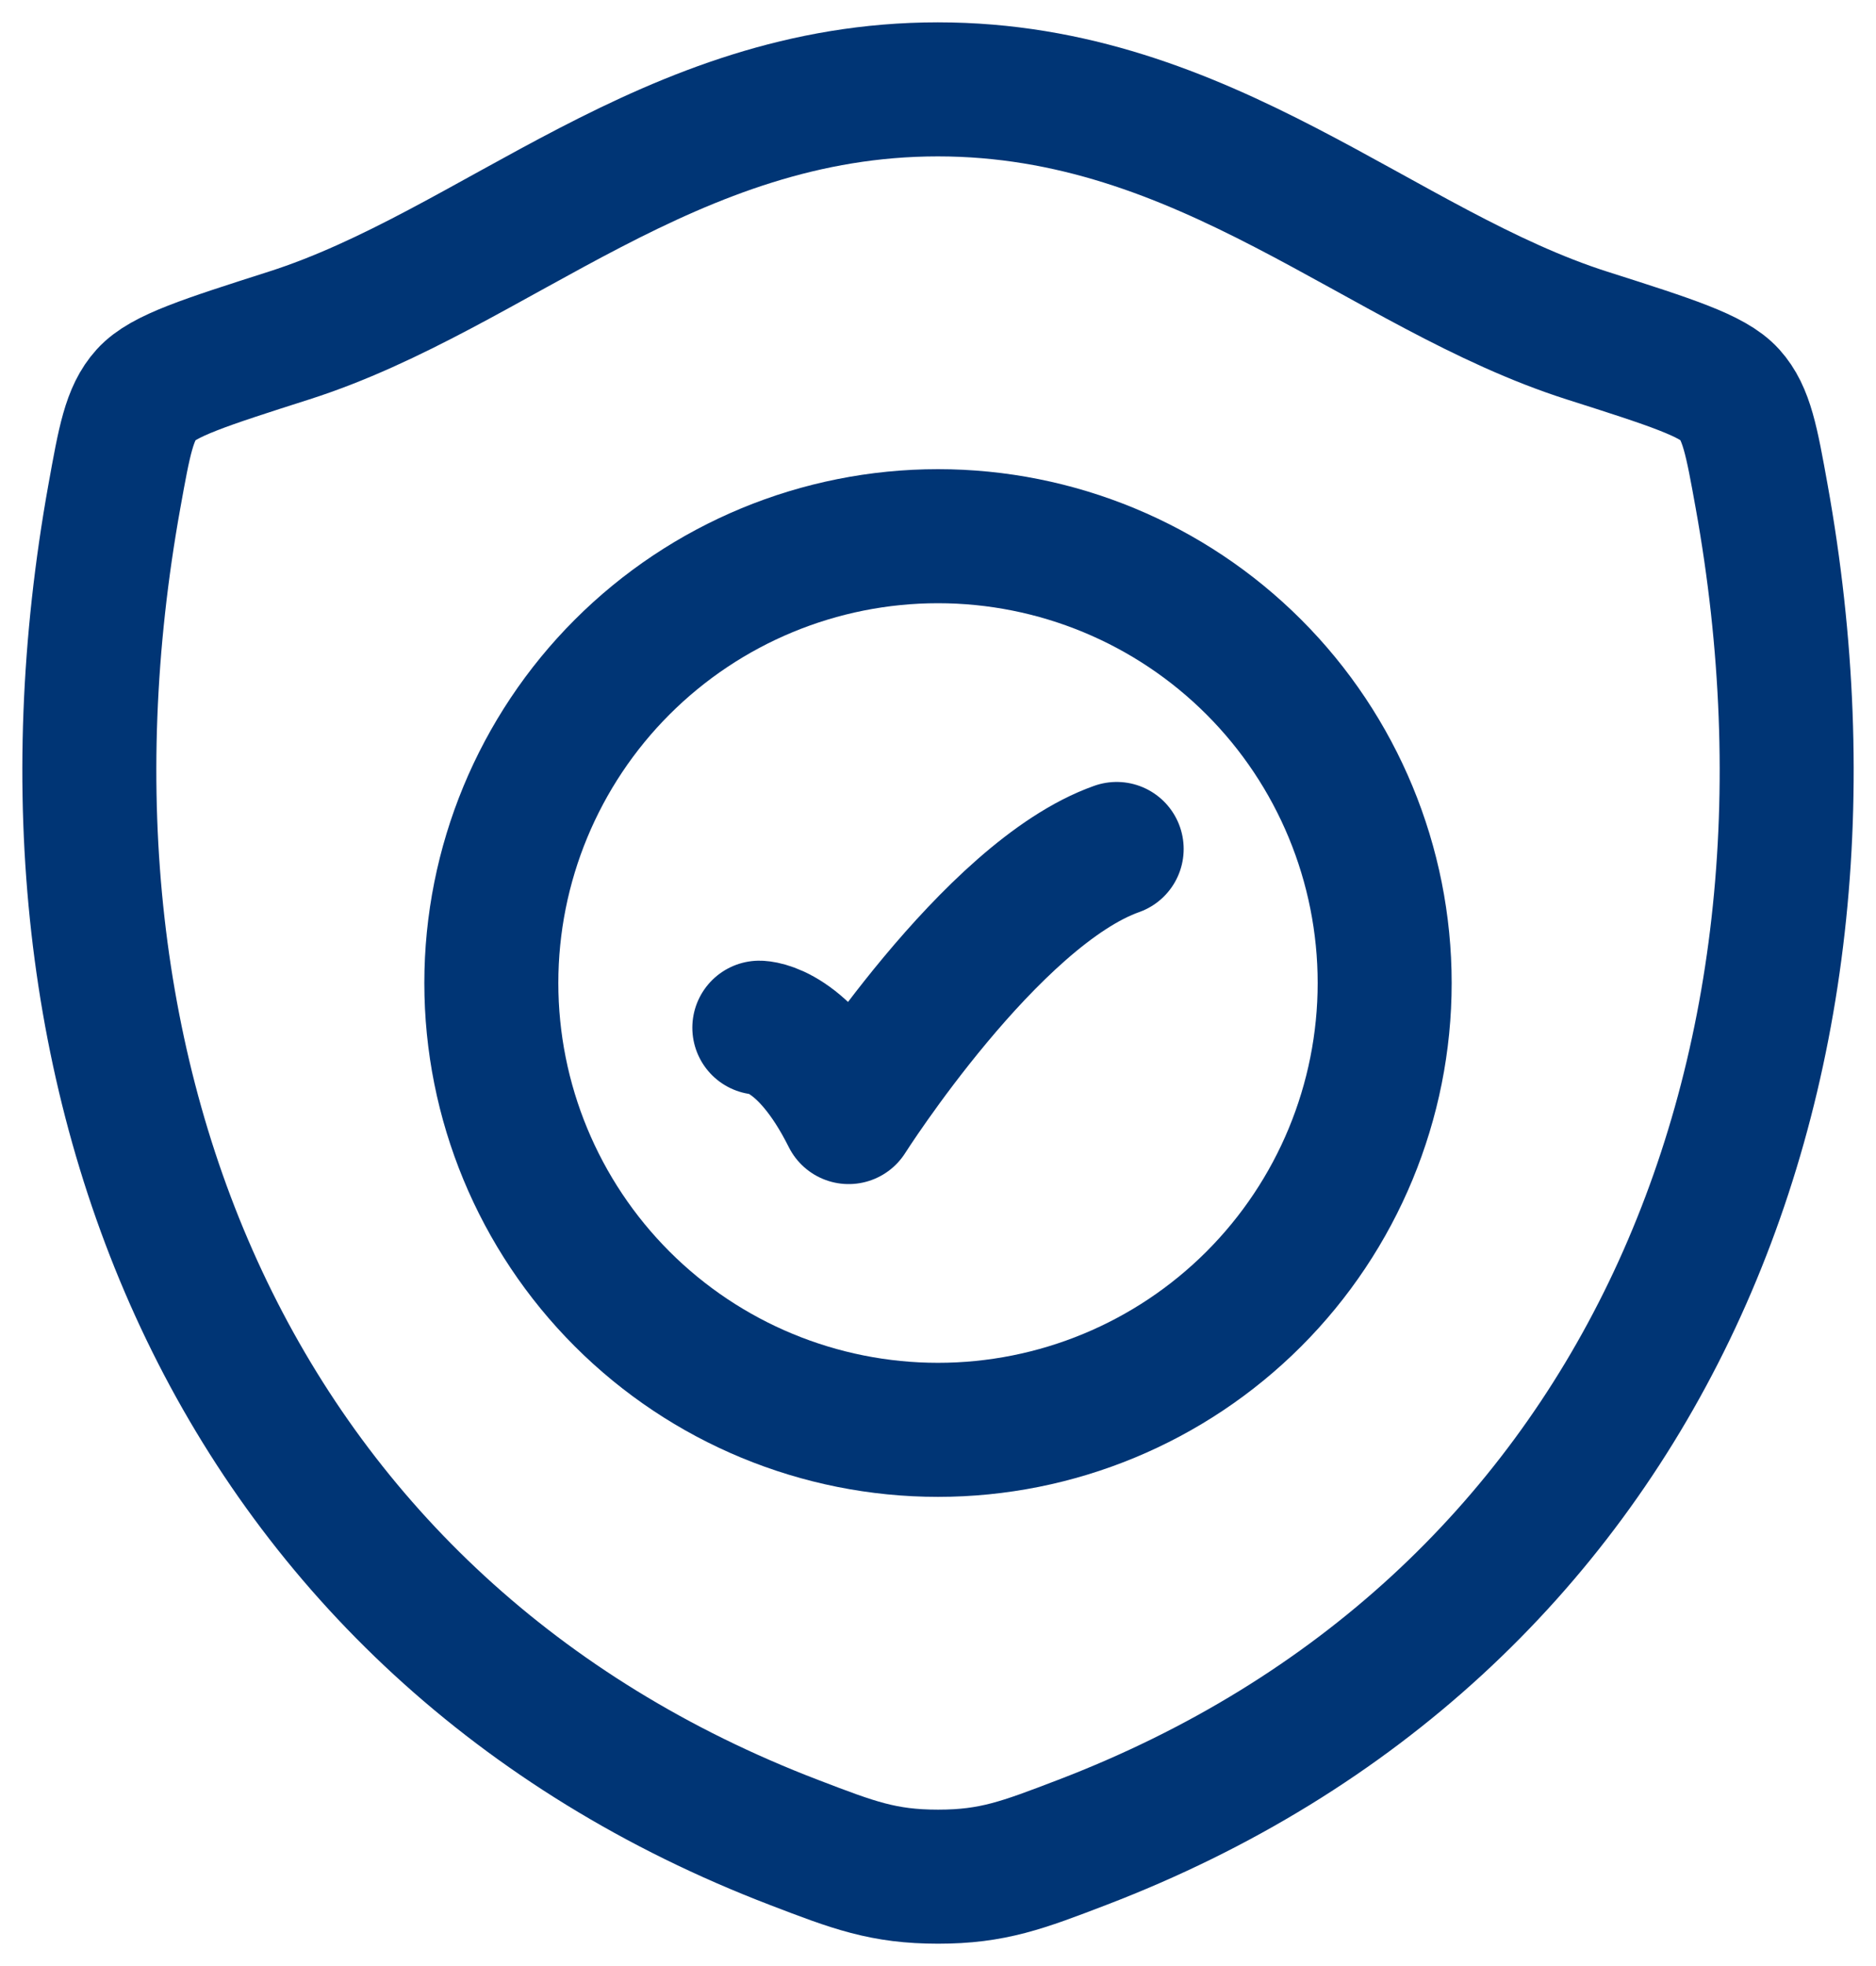
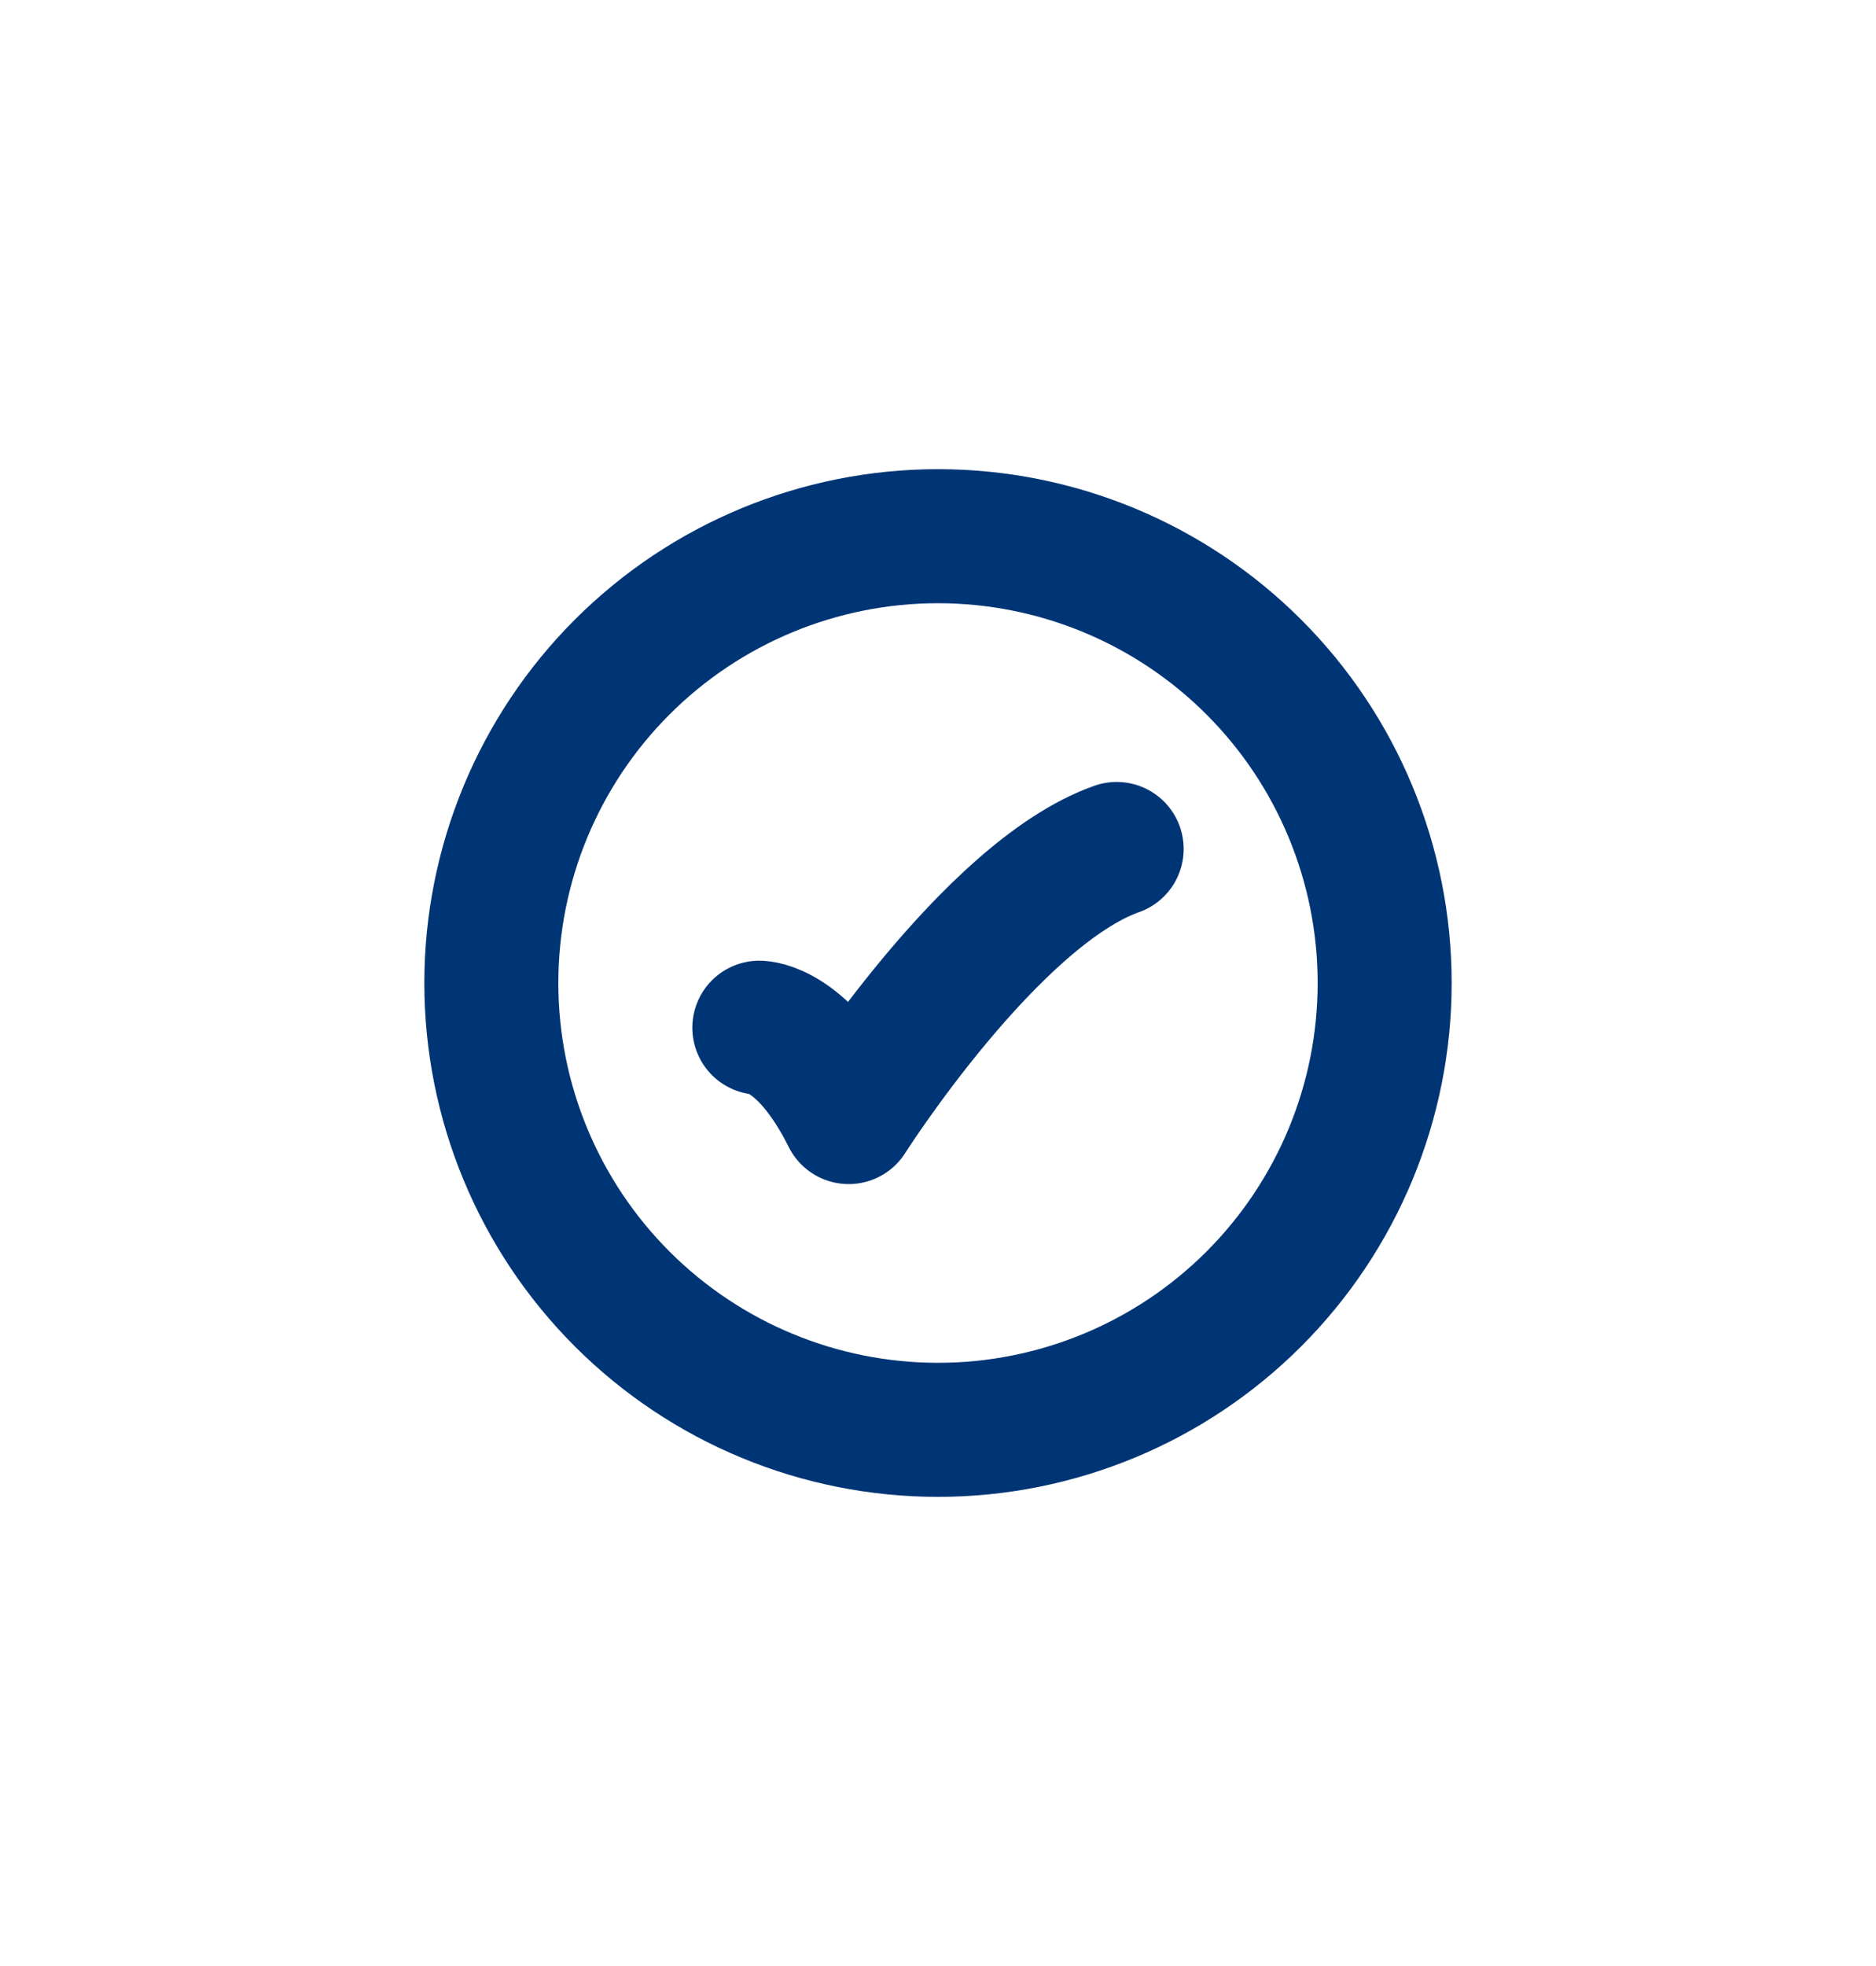
<svg xmlns="http://www.w3.org/2000/svg" width="42" height="44" viewBox="0 0 42 44" fill="none">
-   <path d="M20.996 2C14.98 2 11.08 6.038 6.468 7.51C4.592 8.11 3.654 8.408 3.274 8.83C2.894 9.25 2.784 9.868 2.562 11.1C0.182 24.292 5.382 36.488 17.782 41.236C19.112 41.746 19.778 42 21.002 42C22.226 42 22.894 41.744 24.226 41.234C36.624 36.488 41.818 24.292 39.438 11.1C39.216 9.868 39.104 9.25 38.724 8.828C38.344 8.406 37.408 8.108 35.532 7.51C30.918 6.038 27.012 2 20.996 2Z" stroke="#003575" stroke-width="3" stroke-linecap="round" stroke-linejoin="round" />
  <path d="M17 23C17 23 18 23 19 25C19 25 22.176 20 25 19" stroke="#003575" stroke-width="3" stroke-linecap="round" stroke-linejoin="round" />
  <path d="M31 22C31 24.652 29.946 27.196 28.071 29.071C26.196 30.946 23.652 32 21 32C18.348 32 15.804 30.946 13.929 29.071C12.054 27.196 11 24.652 11 22C11 19.348 12.054 16.804 13.929 14.929C15.804 13.054 18.348 12 21 12C23.652 12 26.196 13.054 28.071 14.929C29.946 16.804 31 19.348 31 22Z" stroke="#003575" stroke-width="3" stroke-linecap="round" stroke-linejoin="round" />
</svg>